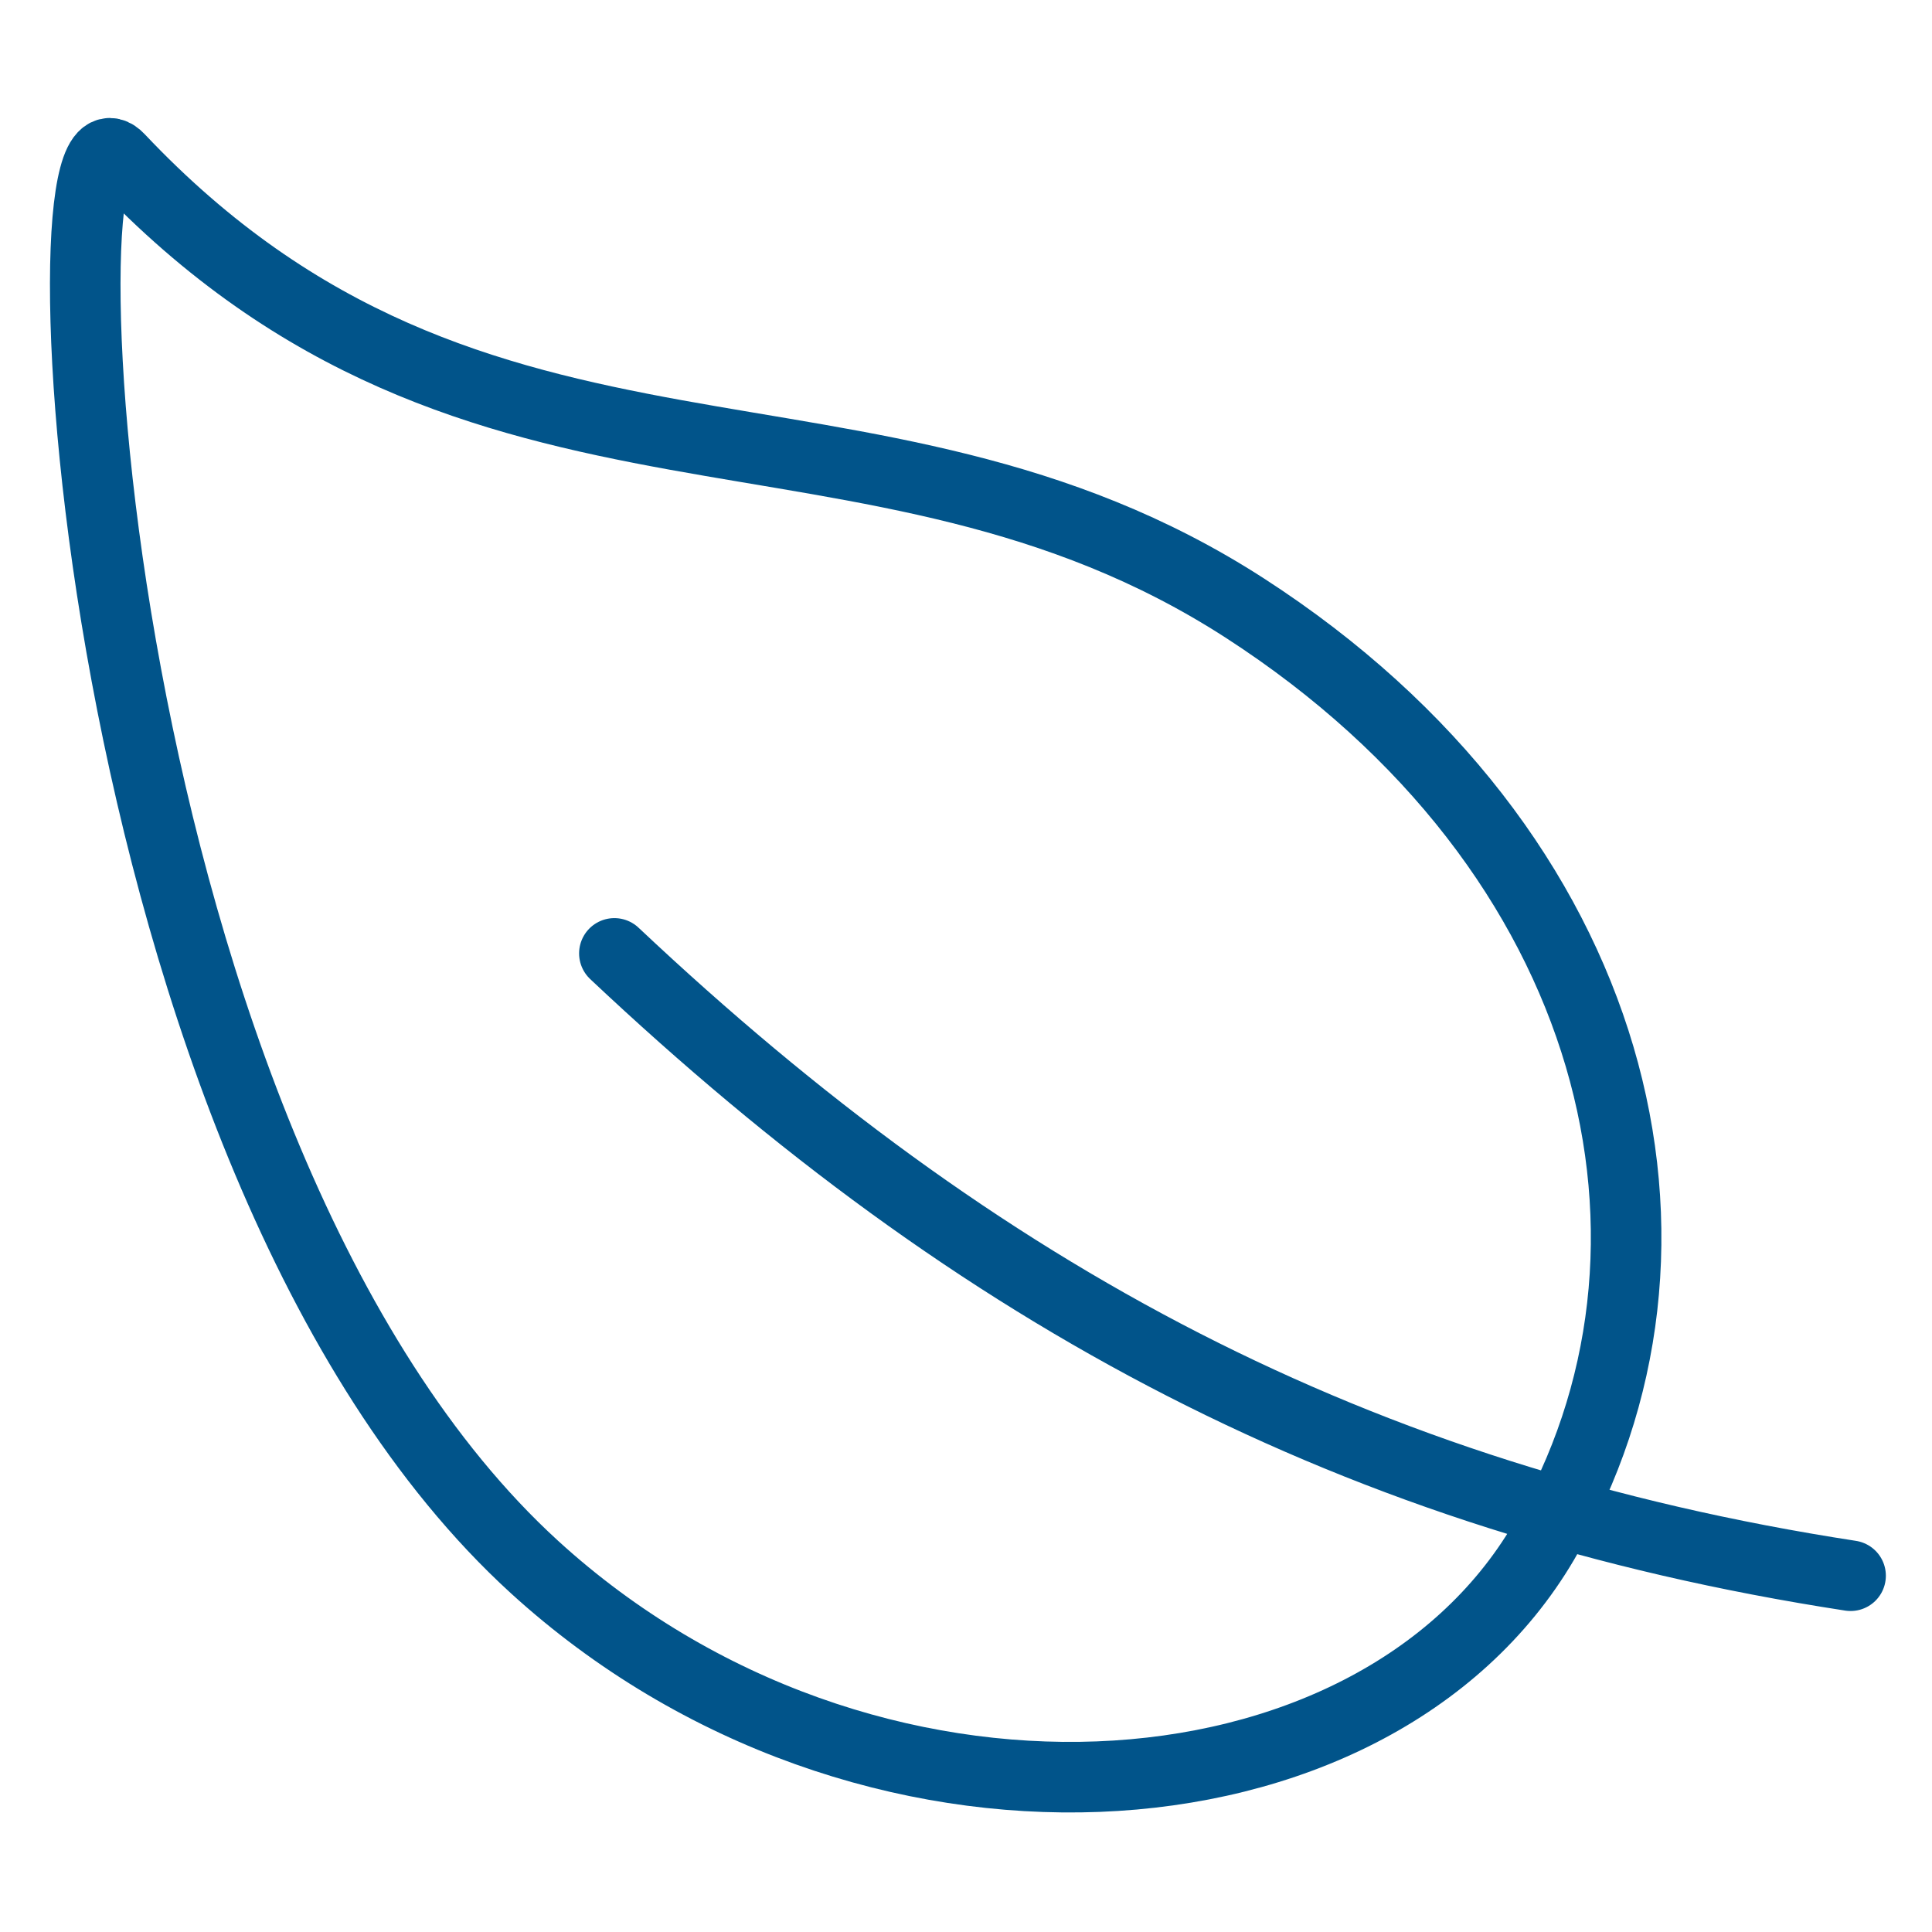
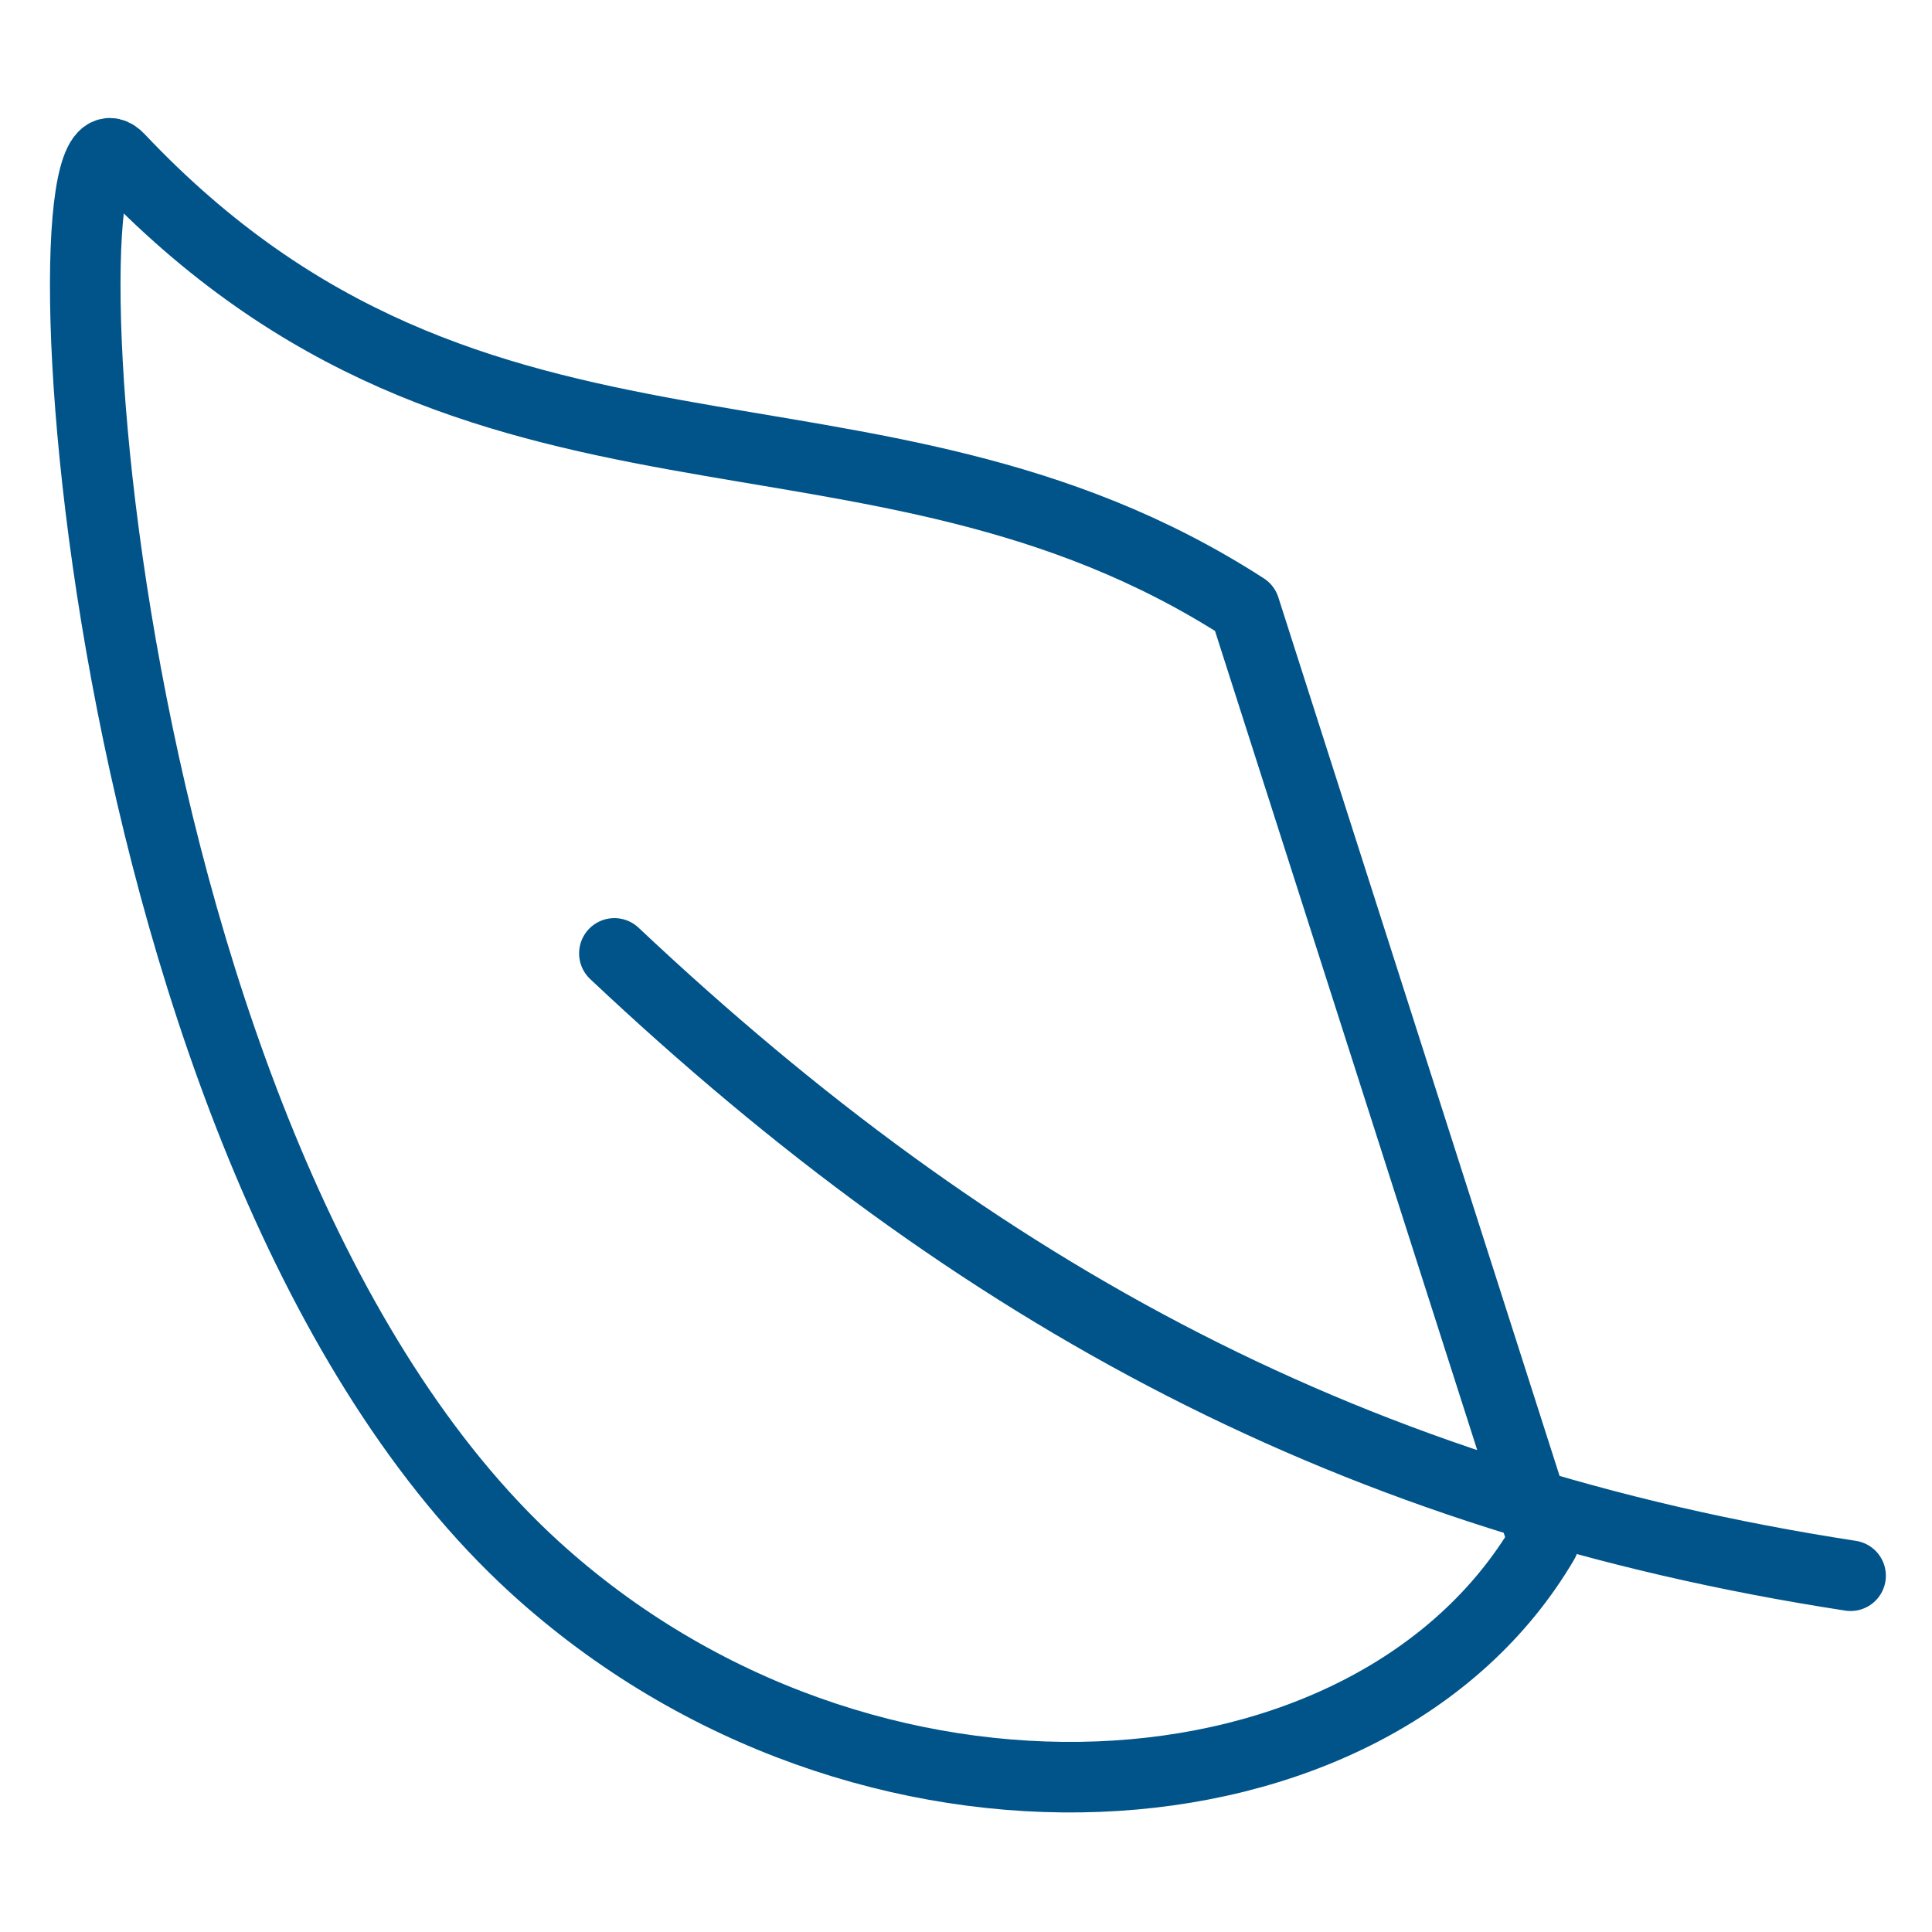
<svg xmlns="http://www.w3.org/2000/svg" version="1.1" id="Ebene_1" x="0px" y="0px" viewBox="0 0 512 512" style="enable-background:new 0 0 512 512;" xml:space="preserve">
  <style type="text/css">
	.st0{fill:none;stroke:#01548A;stroke-width:18.699;stroke-linecap:round;stroke-linejoin:round;}
</style>
-   <path class="st0" d="M329.863,161.131C230.134,96.71,126.915,142.956,31.551,41.981C9.336,18.421,22.239,306.198,141.613,415.25  c87.276,79.658,222.032,70.772,267.47-6.642S429.592,225.542,329.863,161.131z M162.817,252.659  c96.487,90.877,196.339,144.73,327.606,164.925" />
+   <path class="st0" d="M329.863,161.131C230.134,96.71,126.915,142.956,31.551,41.981C9.336,18.421,22.239,306.198,141.613,415.25  c87.276,79.658,222.032,70.772,267.47-6.642z M162.817,252.659  c96.487,90.877,196.339,144.73,327.606,164.925" />
</svg>